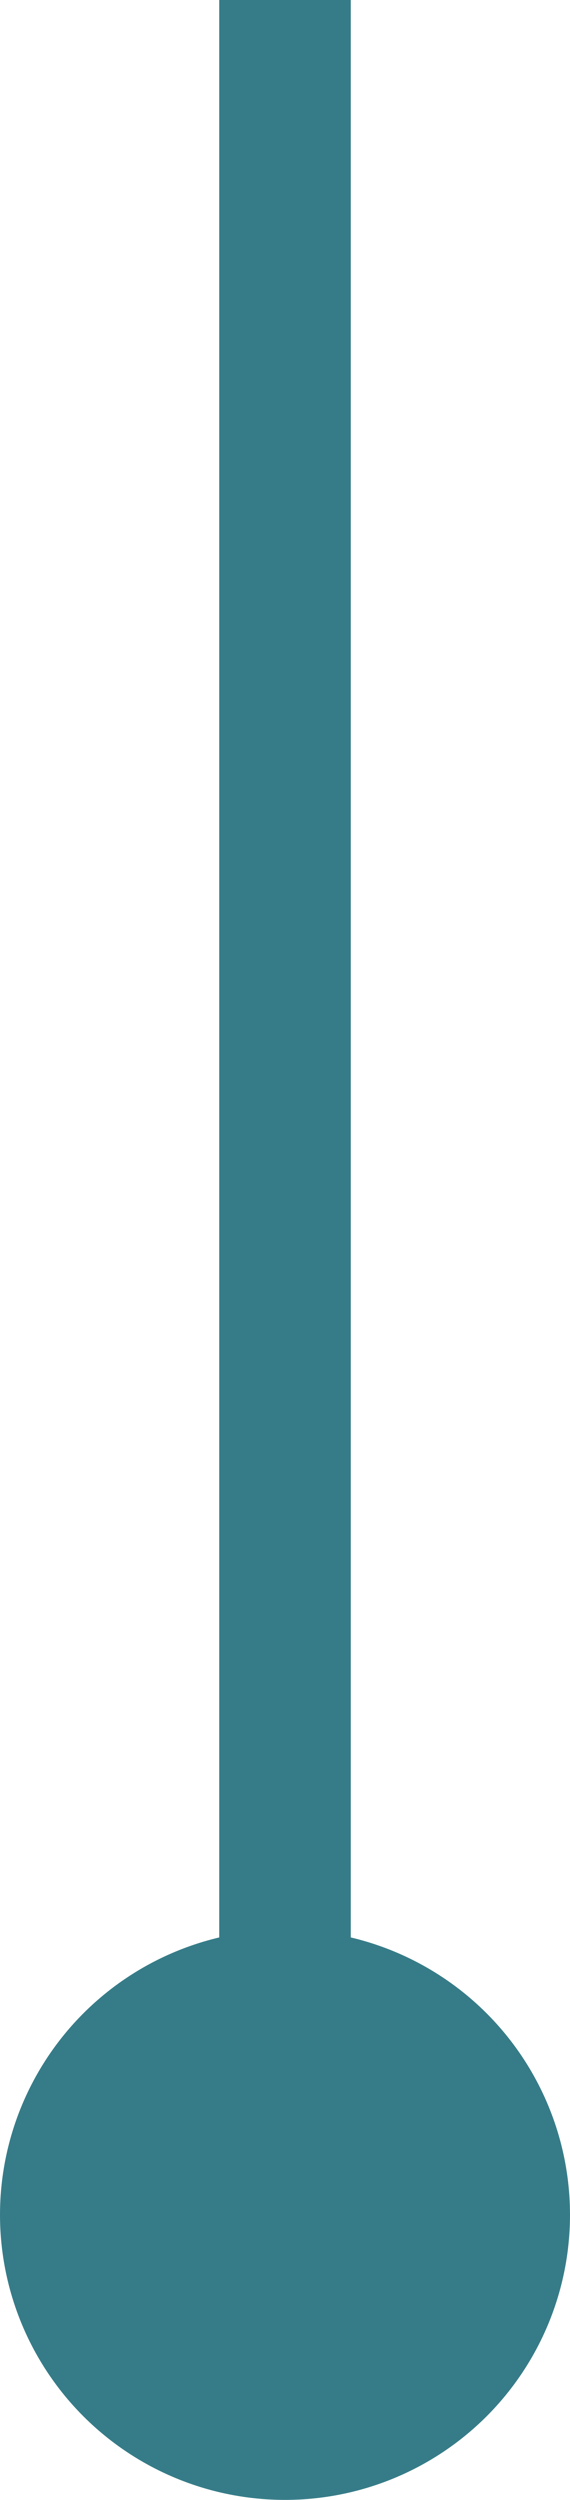
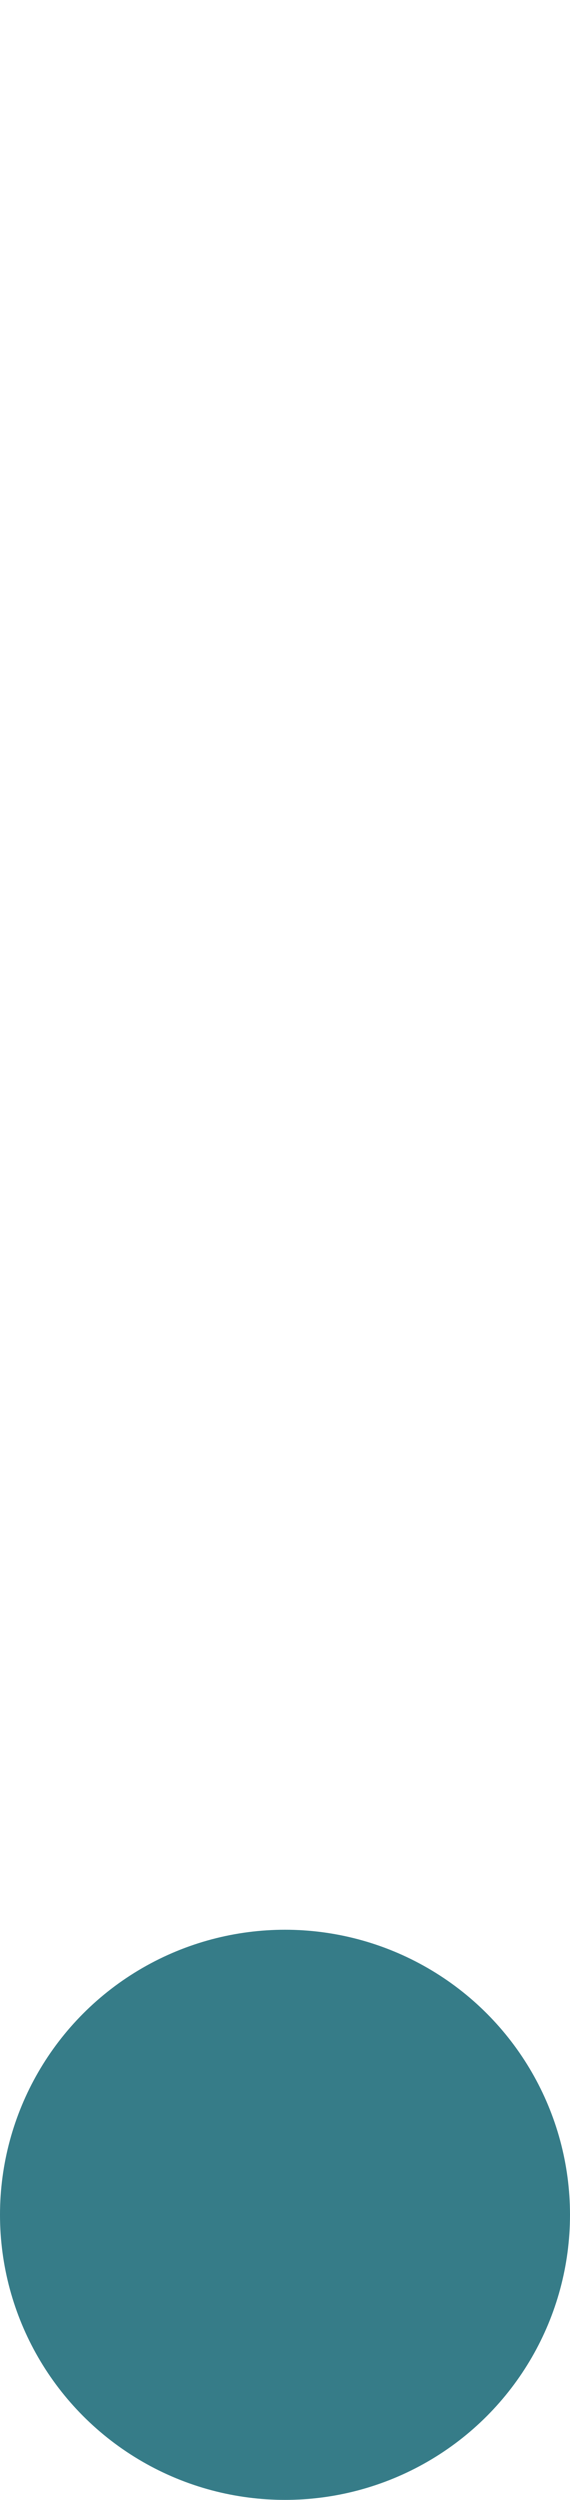
<svg xmlns="http://www.w3.org/2000/svg" width="13" height="57" viewBox="0 0 13 57" fill="none">
-   <line x1="6.5" y1="-1.83773e-07" x2="6.5" y2="47.366" stroke="#367C88" stroke-width="3" />
  <circle cx="6.5" cy="50.5" r="6.5" transform="rotate(180 6.5 50.5)" fill="#367C88" />
</svg>